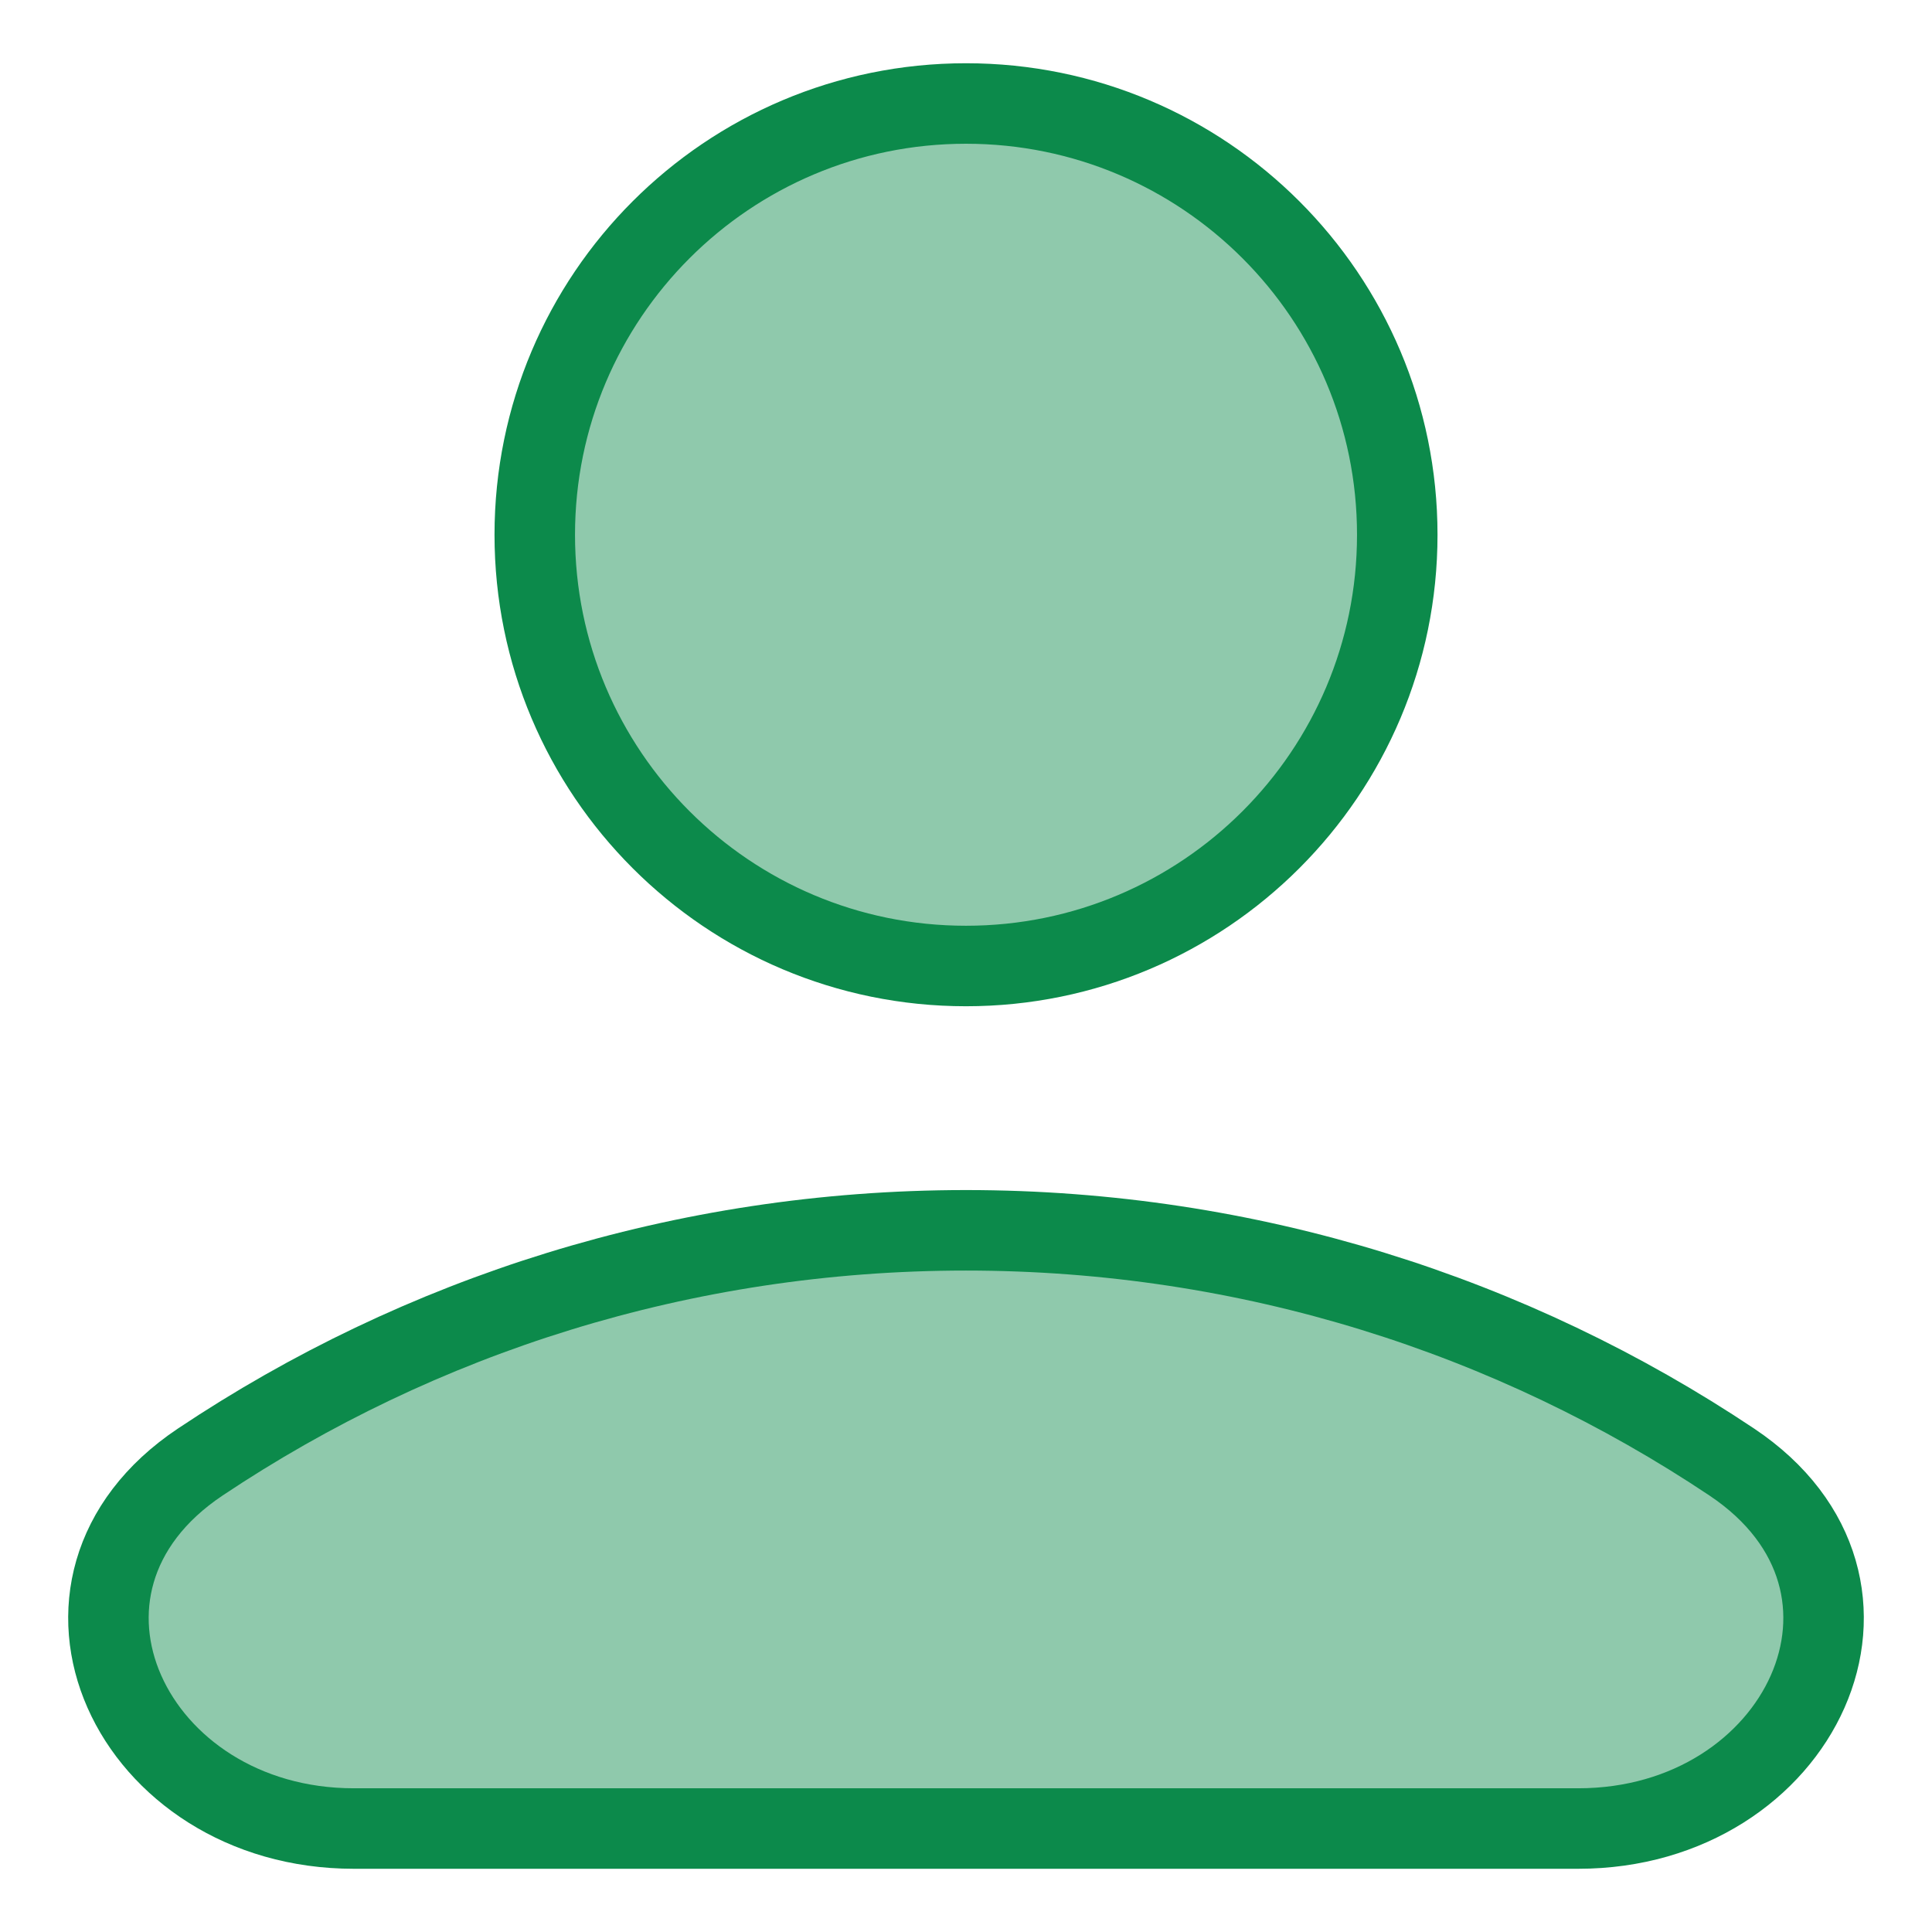
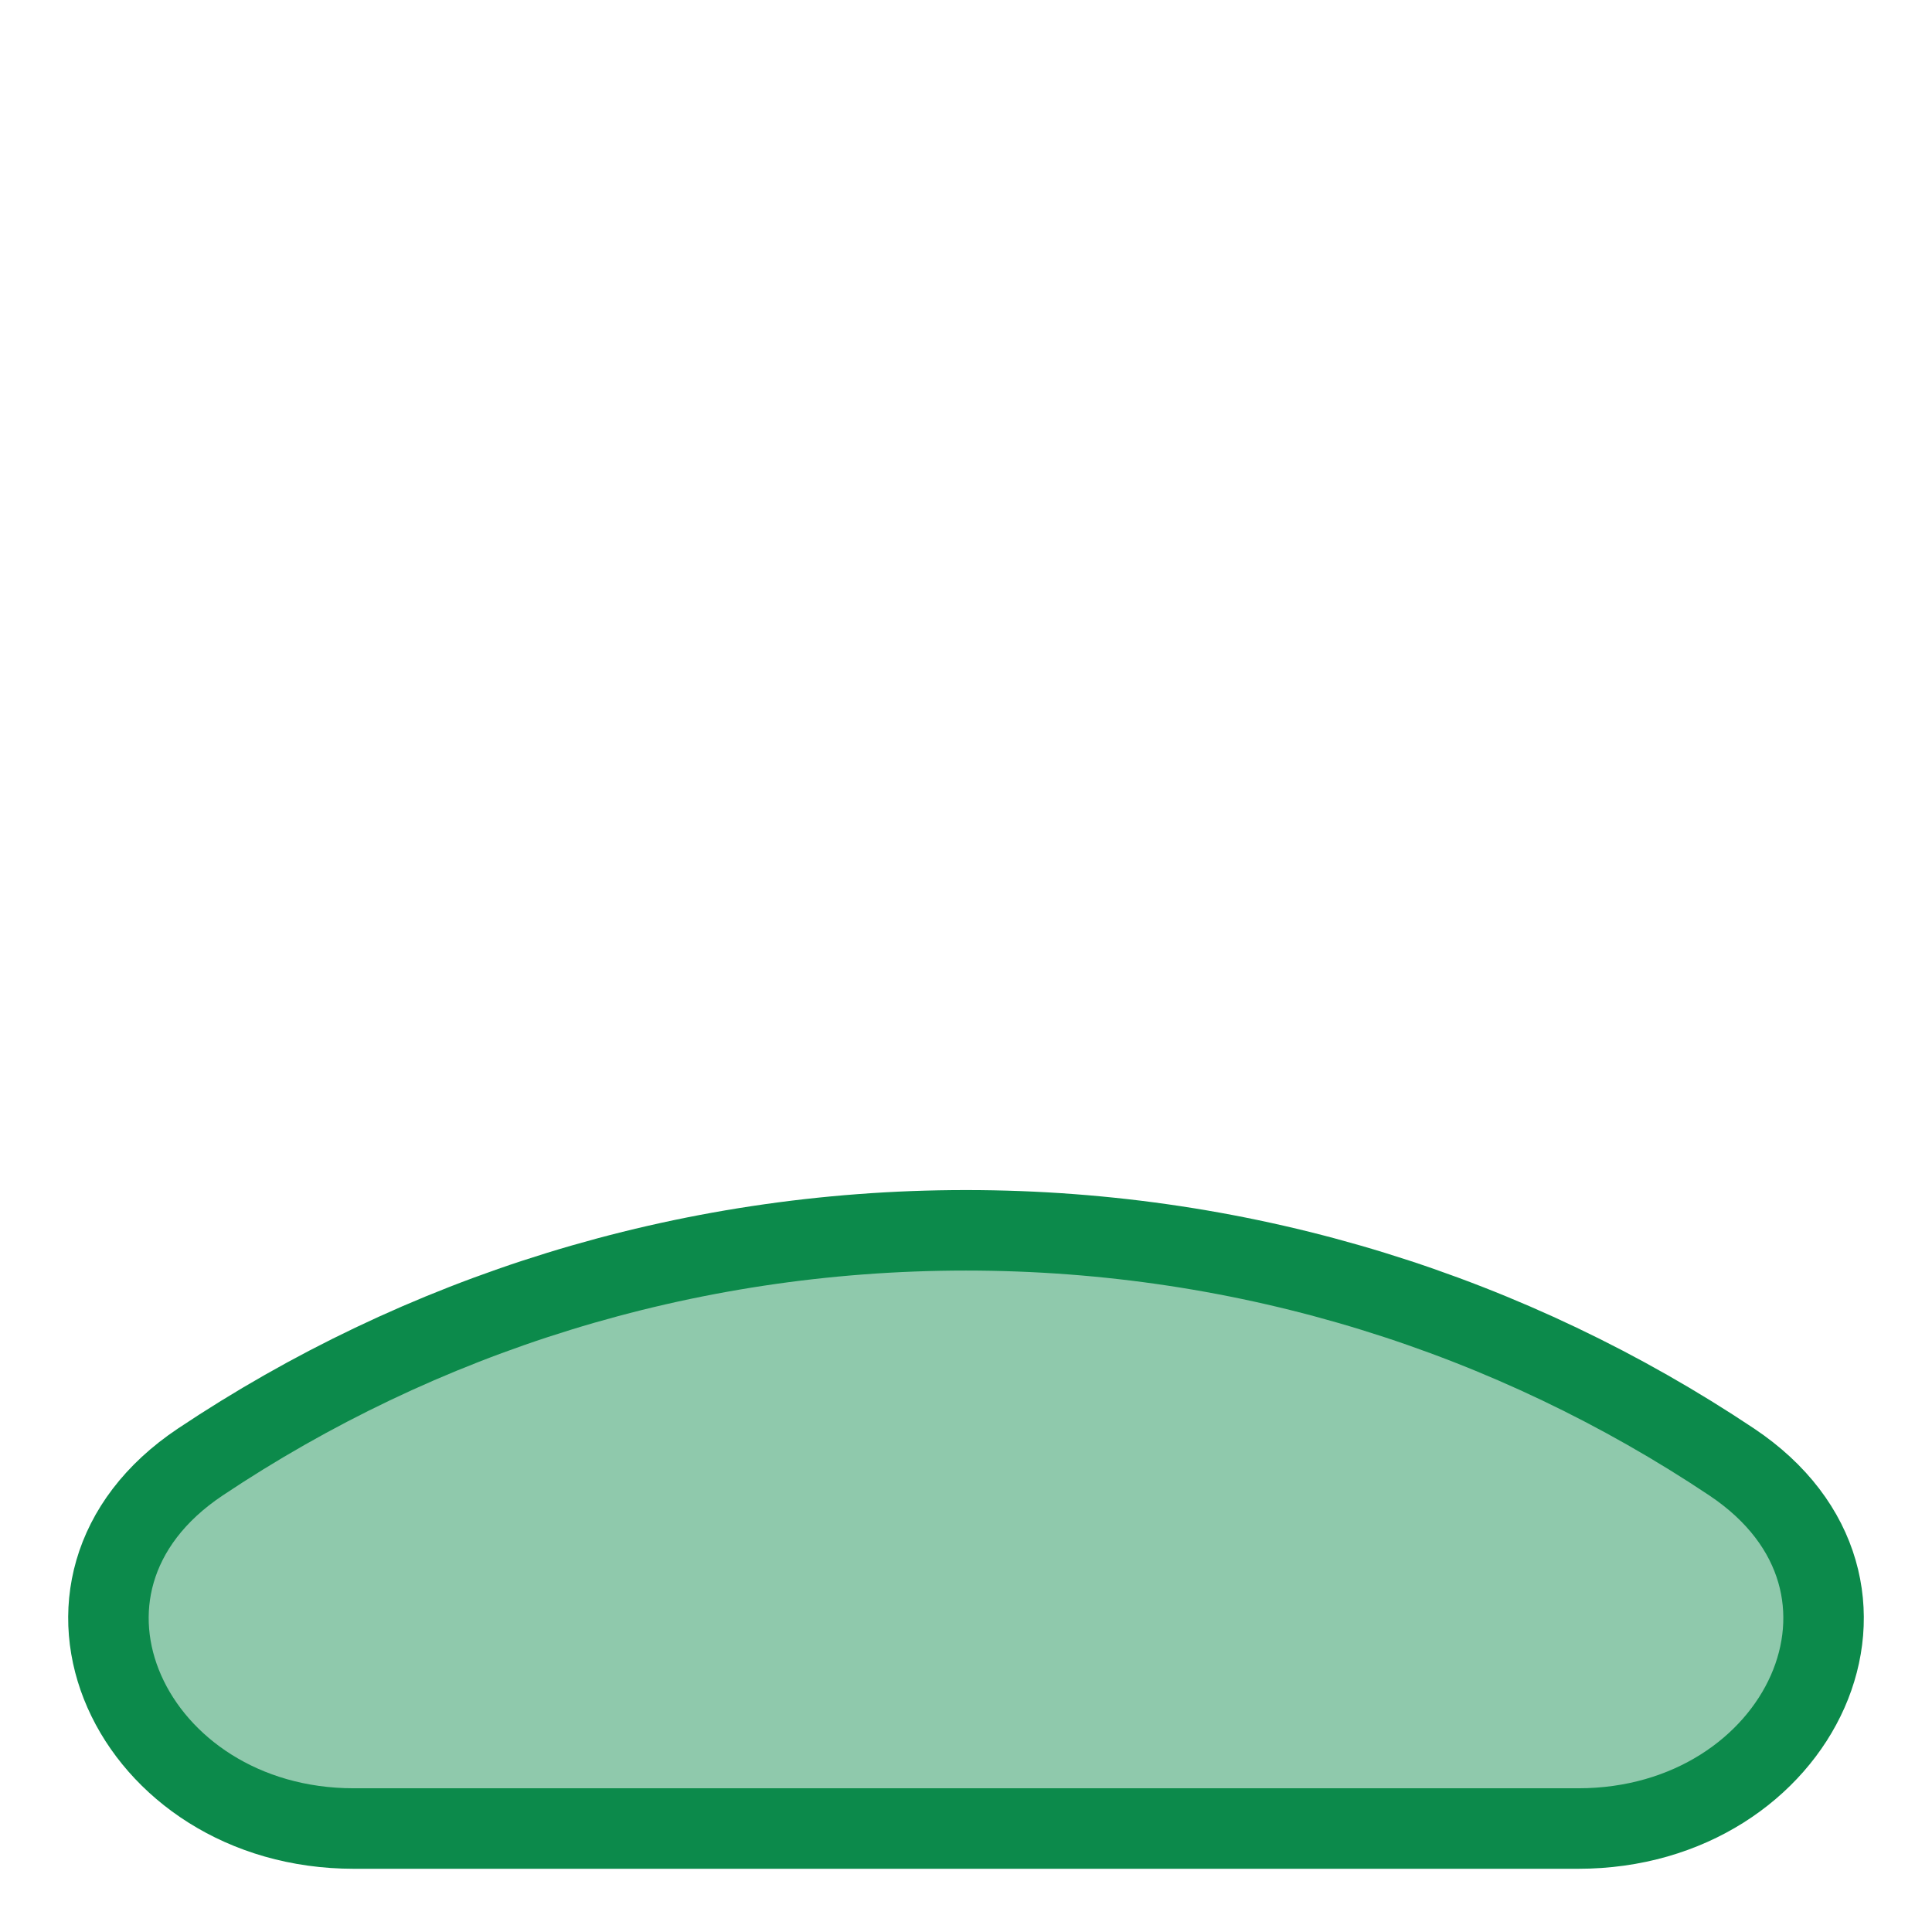
<svg xmlns="http://www.w3.org/2000/svg" width="72" height="72" viewBox="0 0 72 72" fill="none">
  <g clip-path="url(#clip0_230_371)">
-     <path d="M36 36C44.876 36 52.072 28.805 52.072 19.929C52.072 11.053 44.876 3.857 36 3.857C27.124 3.857 19.929 11.053 19.929 19.929C19.929 28.805 27.124 36 36 36Z" fill="#8FC9AC" stroke="#0C8A4B" stroke-width="3" stroke-linecap="round" stroke-linejoin="round" />
    <path d="M64.534 54.483C71.424 59.084 67.103 68.144 58.816 68.144H13.184C4.898 68.144 0.576 59.084 7.467 54.483C15.632 49.029 25.445 45.85 36 45.85C46.556 45.85 56.368 49.029 64.534 54.483Z" fill="#8FC9AC" stroke="#0C8A4B" stroke-width="3" />
  </g>
  <defs>
    <clipPath id="clip0_230_371">
      <rect width="72" height="72" fill="white" />
    </clipPath>
  </defs>
</svg>